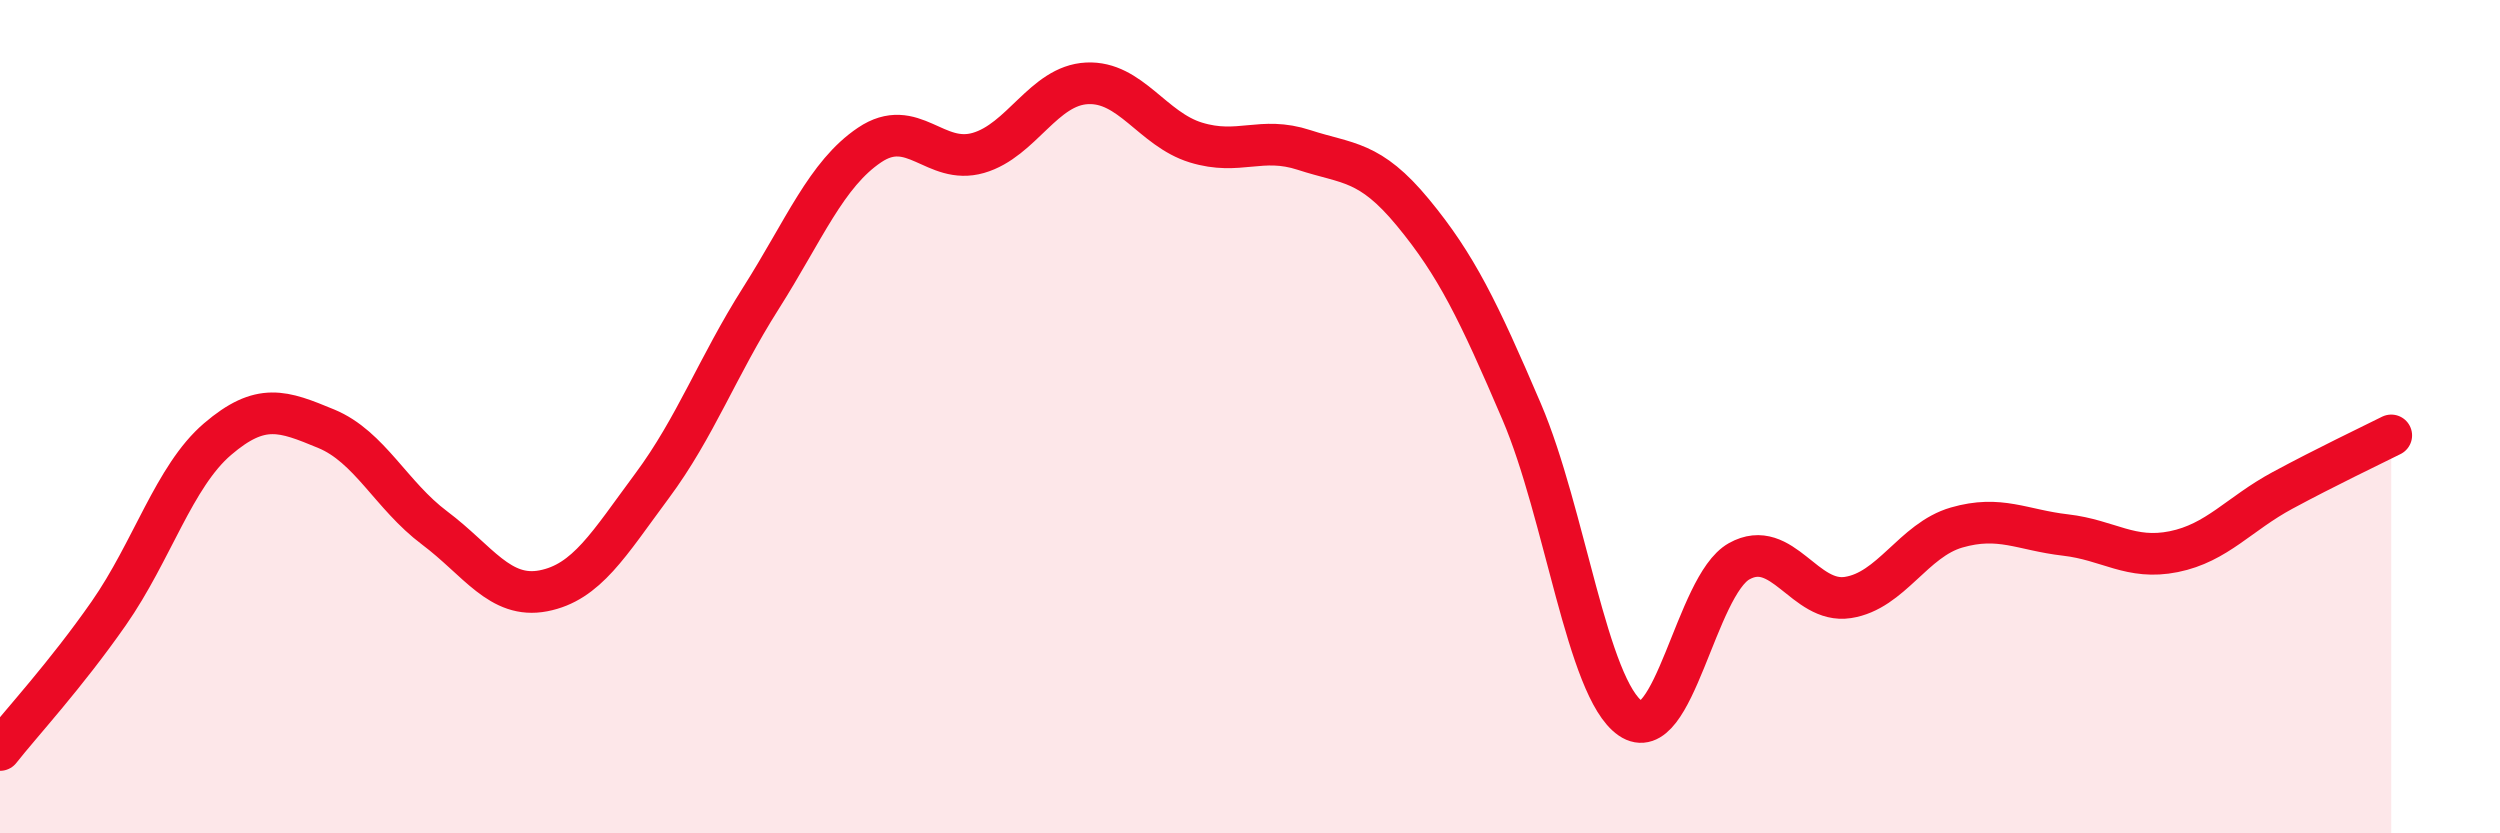
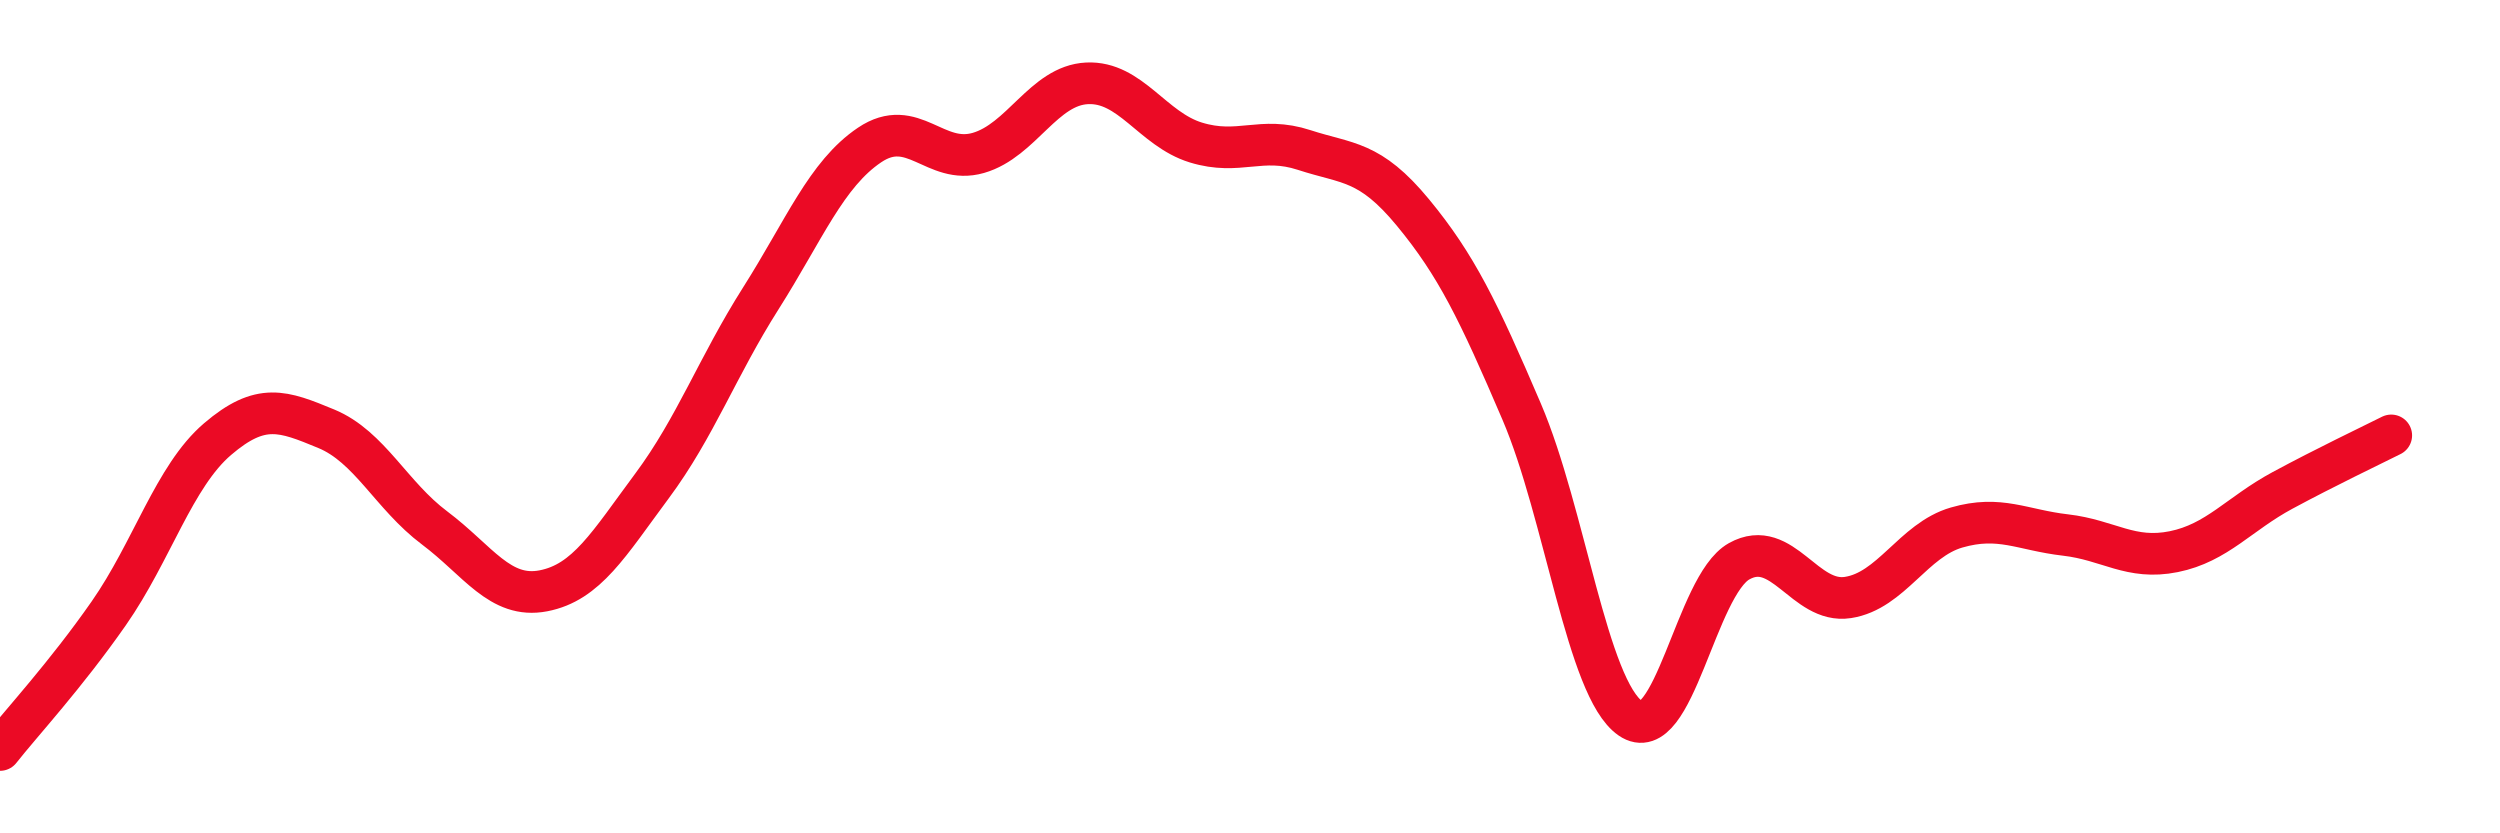
<svg xmlns="http://www.w3.org/2000/svg" width="60" height="20" viewBox="0 0 60 20">
-   <path d="M 0,18 C 0.52,17.34 1.57,16.21 2.61,14.72 C 3.65,13.23 4.18,11.43 5.22,10.54 C 6.26,9.65 6.79,9.86 7.83,10.29 C 8.87,10.72 9.39,11.89 10.43,12.67 C 11.47,13.45 12,14.38 13.04,14.18 C 14.08,13.98 14.61,13.06 15.65,11.66 C 16.69,10.26 17.22,8.8 18.26,7.16 C 19.3,5.52 19.83,4.18 20.87,3.48 C 21.91,2.78 22.44,3.97 23.48,3.67 C 24.52,3.37 25.05,2.05 26.09,2 C 27.13,1.95 27.66,3.1 28.7,3.42 C 29.74,3.74 30.26,3.26 31.3,3.6 C 32.34,3.94 32.87,3.84 33.91,5.1 C 34.95,6.36 35.48,7.45 36.52,9.88 C 37.56,12.31 38.09,16.52 39.13,17.24 C 40.17,17.96 40.7,14.05 41.74,13.47 C 42.78,12.89 43.31,14.5 44.35,14.34 C 45.39,14.18 45.92,12.96 46.96,12.66 C 48,12.36 48.53,12.72 49.57,12.84 C 50.61,12.96 51.13,13.45 52.17,13.24 C 53.21,13.03 53.74,12.33 54.78,11.77 C 55.82,11.21 56.87,10.71 57.39,10.45L57.39 20L0 20Z" fill="#EB0A25" opacity="0.1" stroke-linecap="round" stroke-linejoin="round" />
  <path d="M 0,18 C 0.52,17.34 1.57,16.21 2.61,14.72 C 3.65,13.23 4.18,11.43 5.22,10.54 C 6.26,9.65 6.79,9.86 7.83,10.29 C 8.87,10.72 9.39,11.89 10.43,12.67 C 11.47,13.45 12,14.38 13.04,14.18 C 14.08,13.98 14.61,13.06 15.65,11.66 C 16.69,10.26 17.22,8.8 18.26,7.16 C 19.3,5.52 19.83,4.18 20.87,3.48 C 21.91,2.78 22.44,3.97 23.48,3.67 C 24.52,3.37 25.05,2.05 26.09,2 C 27.13,1.95 27.66,3.1 28.7,3.42 C 29.74,3.74 30.26,3.26 31.3,3.6 C 32.34,3.94 32.87,3.84 33.91,5.1 C 34.95,6.36 35.48,7.45 36.52,9.88 C 37.56,12.31 38.09,16.52 39.13,17.24 C 40.17,17.96 40.7,14.05 41.74,13.47 C 42.78,12.89 43.31,14.5 44.35,14.34 C 45.39,14.18 45.92,12.96 46.96,12.66 C 48,12.36 48.53,12.72 49.57,12.84 C 50.61,12.96 51.13,13.45 52.17,13.24 C 53.21,13.03 53.74,12.33 54.78,11.77 C 55.82,11.21 56.87,10.71 57.39,10.45" stroke="#EB0A25" stroke-width="1" fill="none" stroke-linecap="round" stroke-linejoin="round" />
</svg>